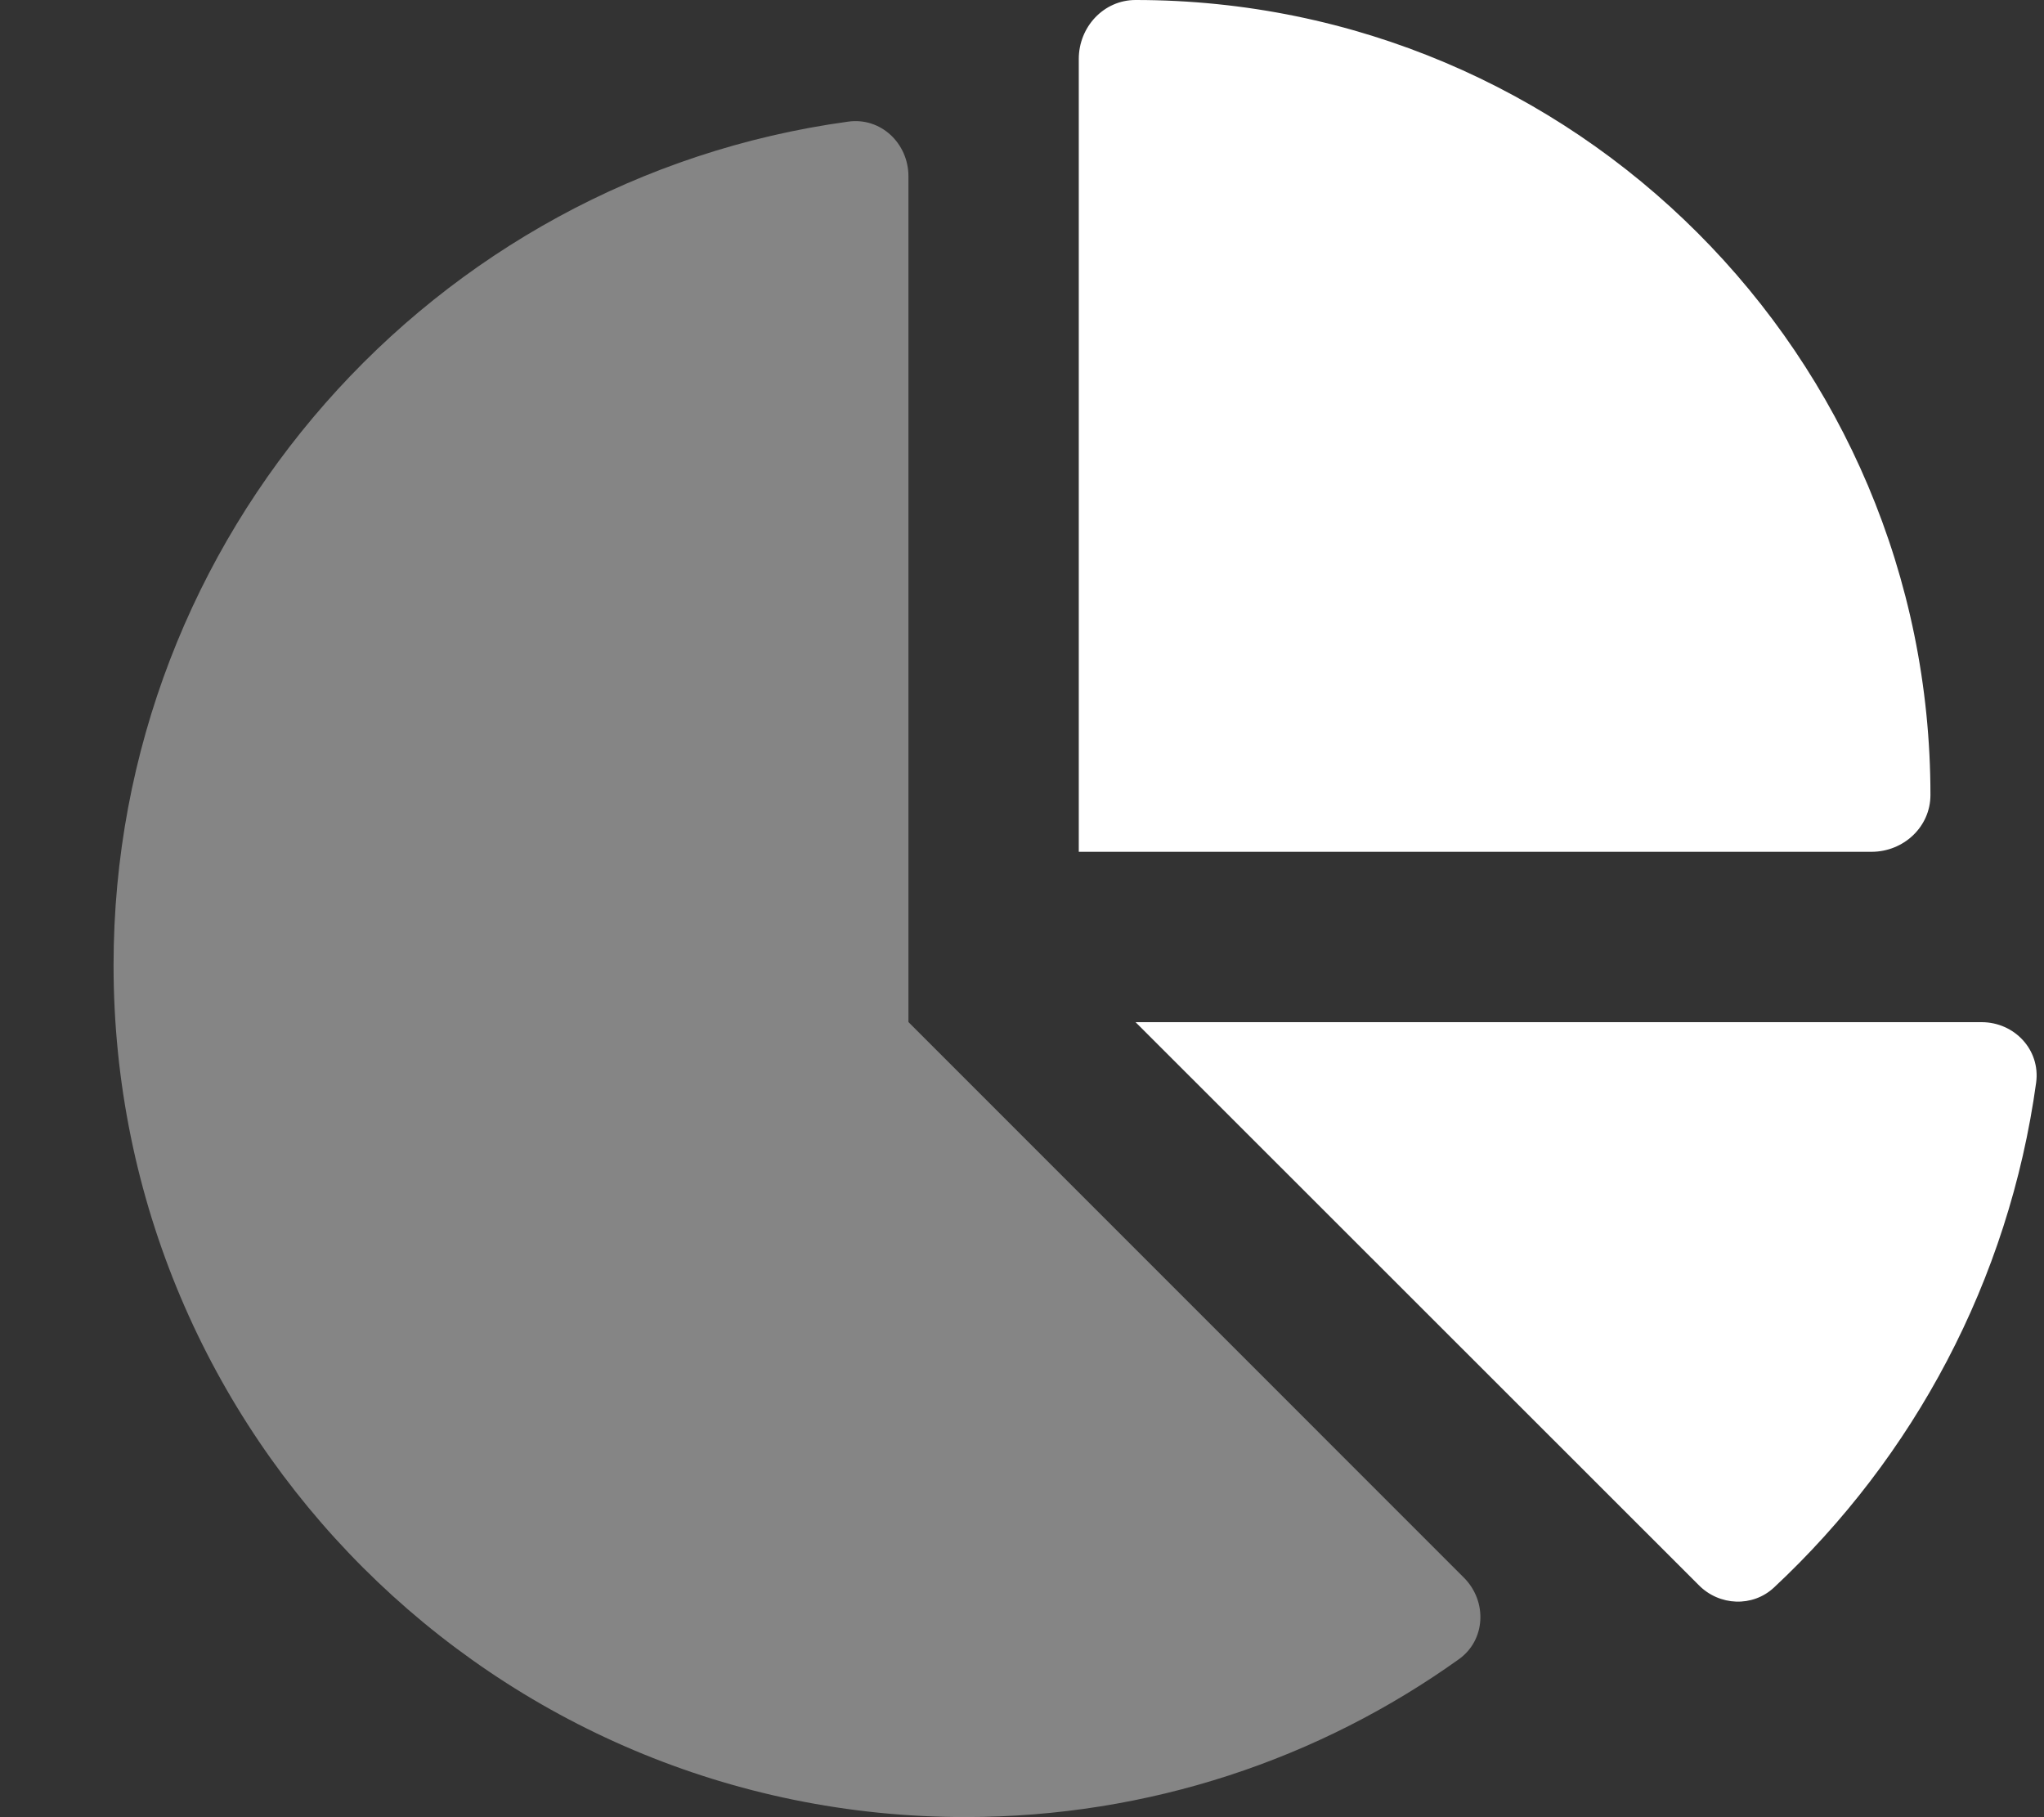
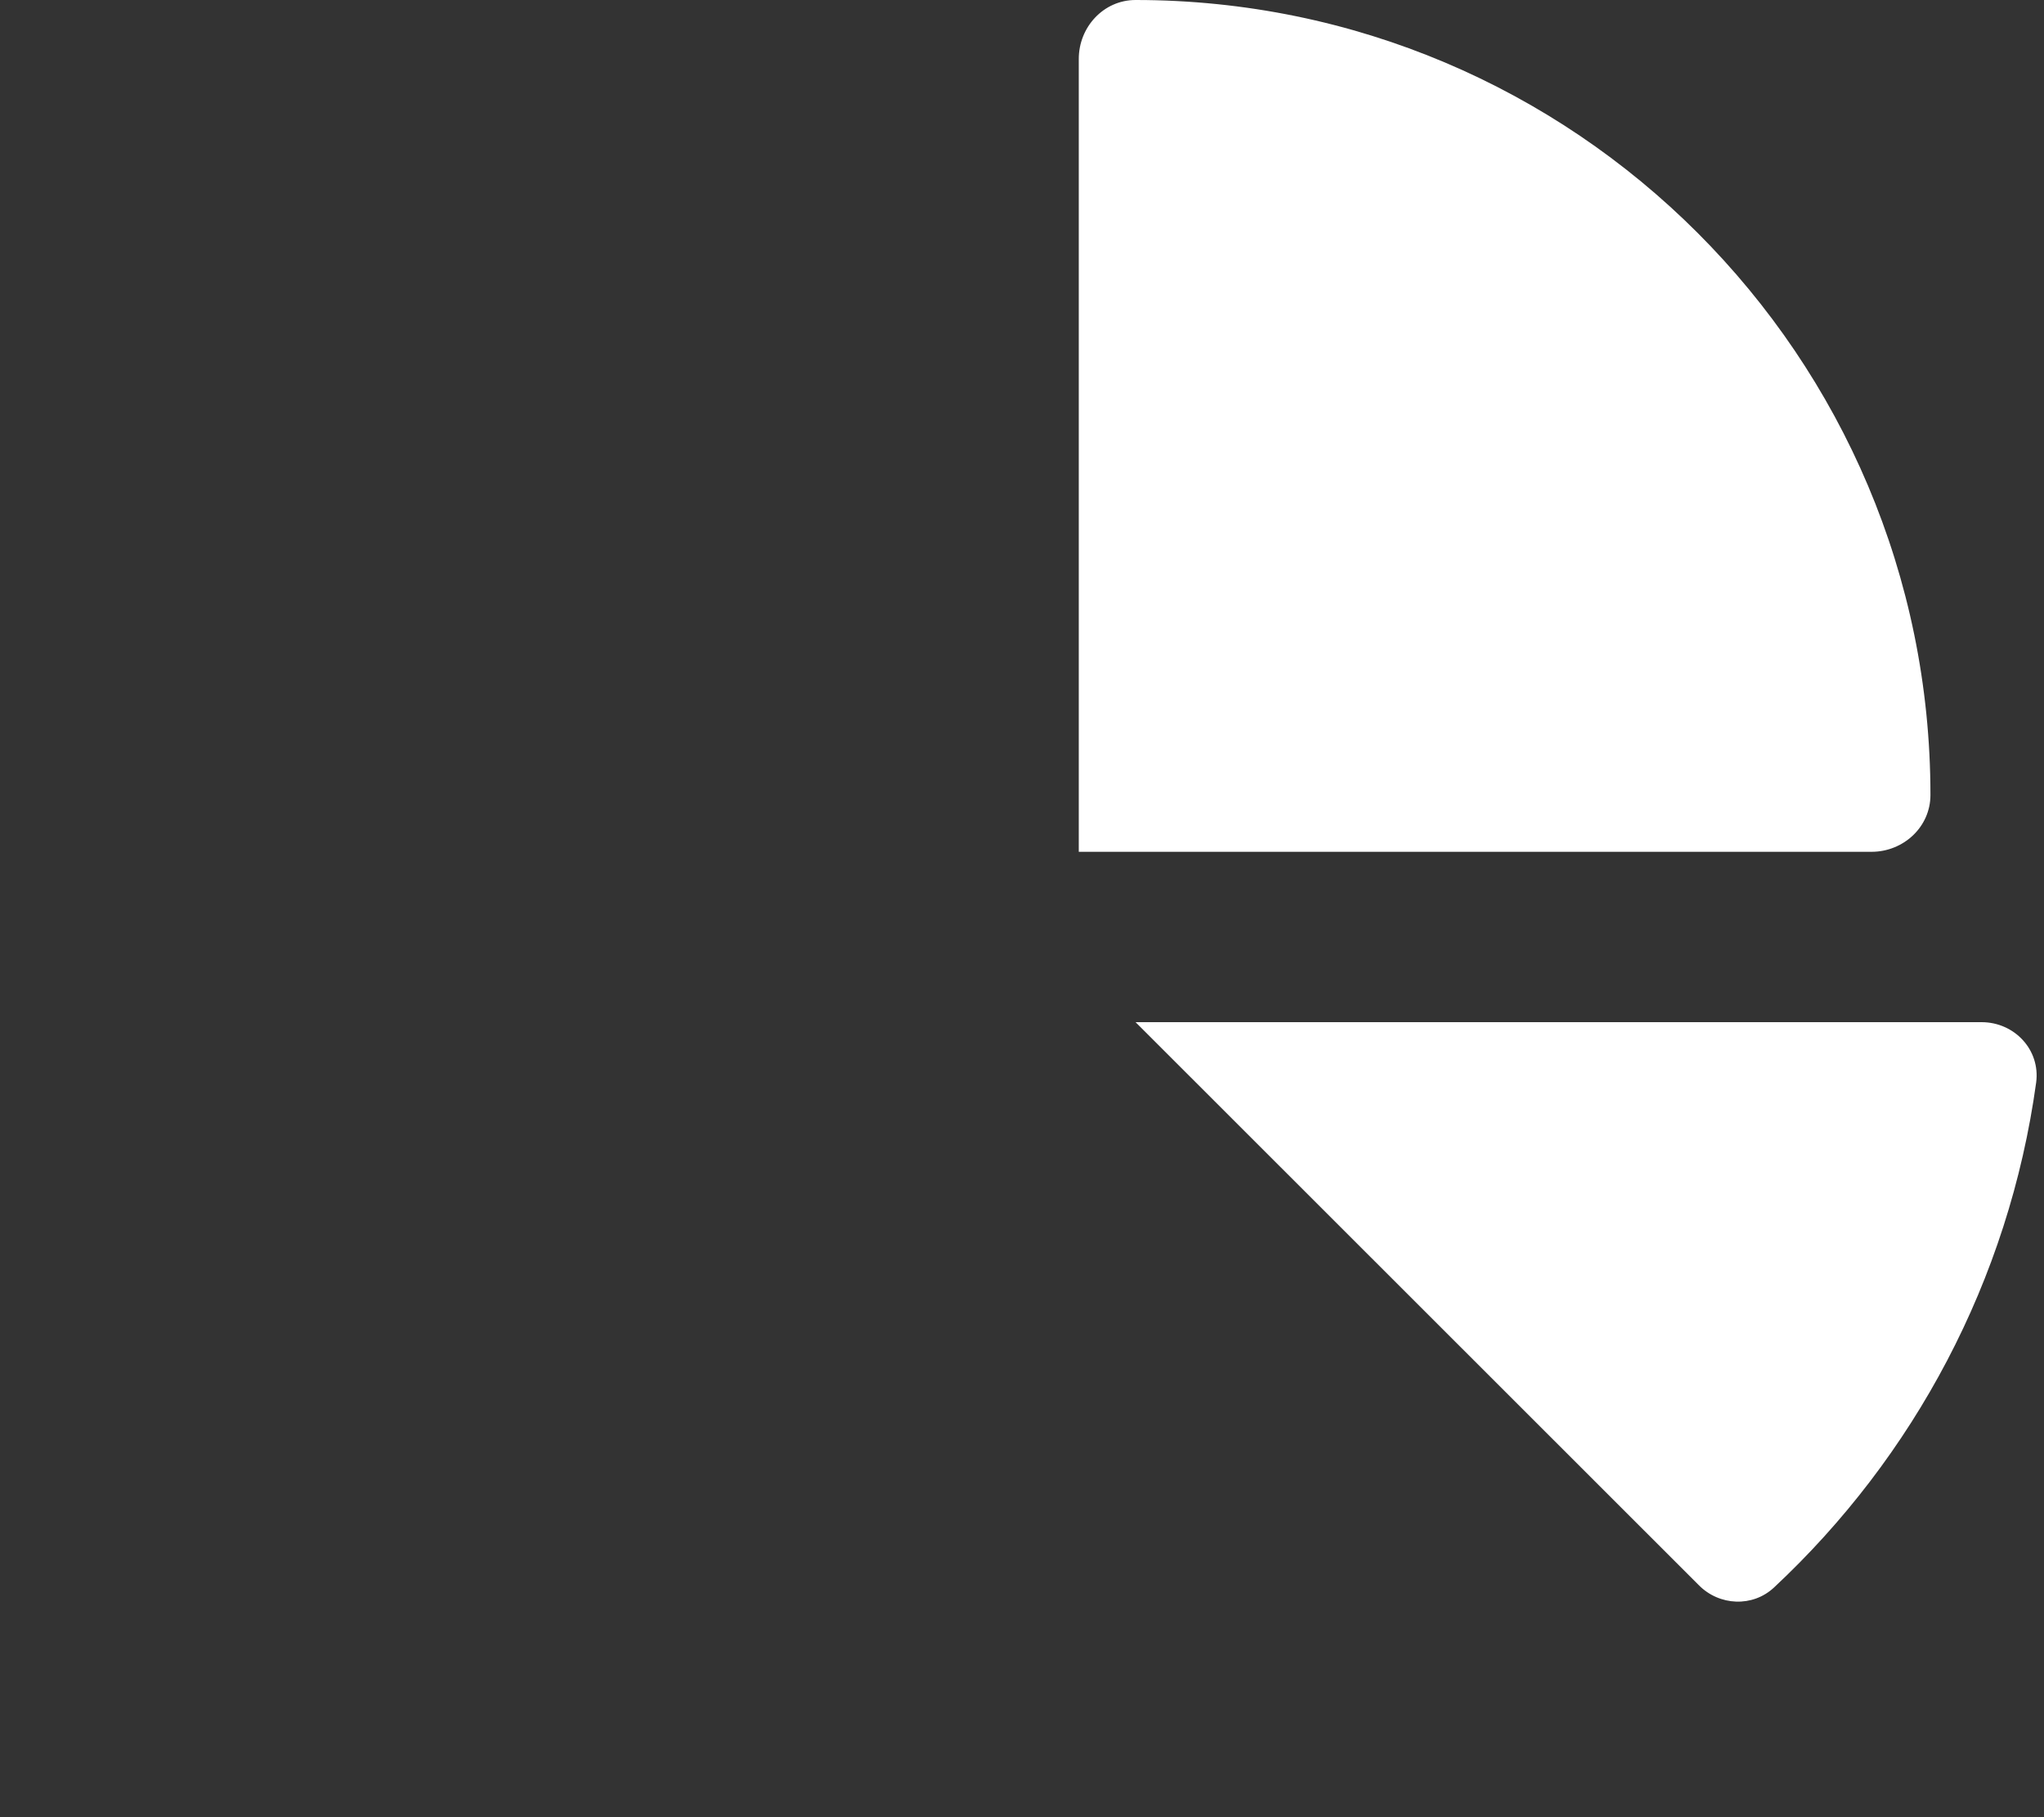
<svg xmlns="http://www.w3.org/2000/svg" width="36" height="32" viewBox="0 0 36 32" fill="none">
  <rect x="0" y="0" width="36" height="32" fill="#333333" stroke="none" />
-   <path opacity="0.4" d="M2 16.998C2 9.417 7.631 3.142 14.938 2.142C15.512 2.061 16 2.523 16 3.105V17.998L25.781 27.78C26.2 28.198 26.169 28.886 25.688 29.223C23.238 30.973 20.238 31.998 17 31.998C8.719 31.998 2 25.286 2 16.998Z" fill="white" />
  <path d="M32.962 15H19V1.038C19 0.475 19.438 0 20 0C27.731 0 34 6.269 34 14C34 14.562 33.525 15 32.962 15ZM34.9 18C35.481 18 35.938 18.488 35.862 19.062C35.381 22.556 33.7 25.663 31.244 27.956C30.869 28.306 30.281 28.281 29.919 27.913L20 18H34.9Z" fill="white" />
</svg>